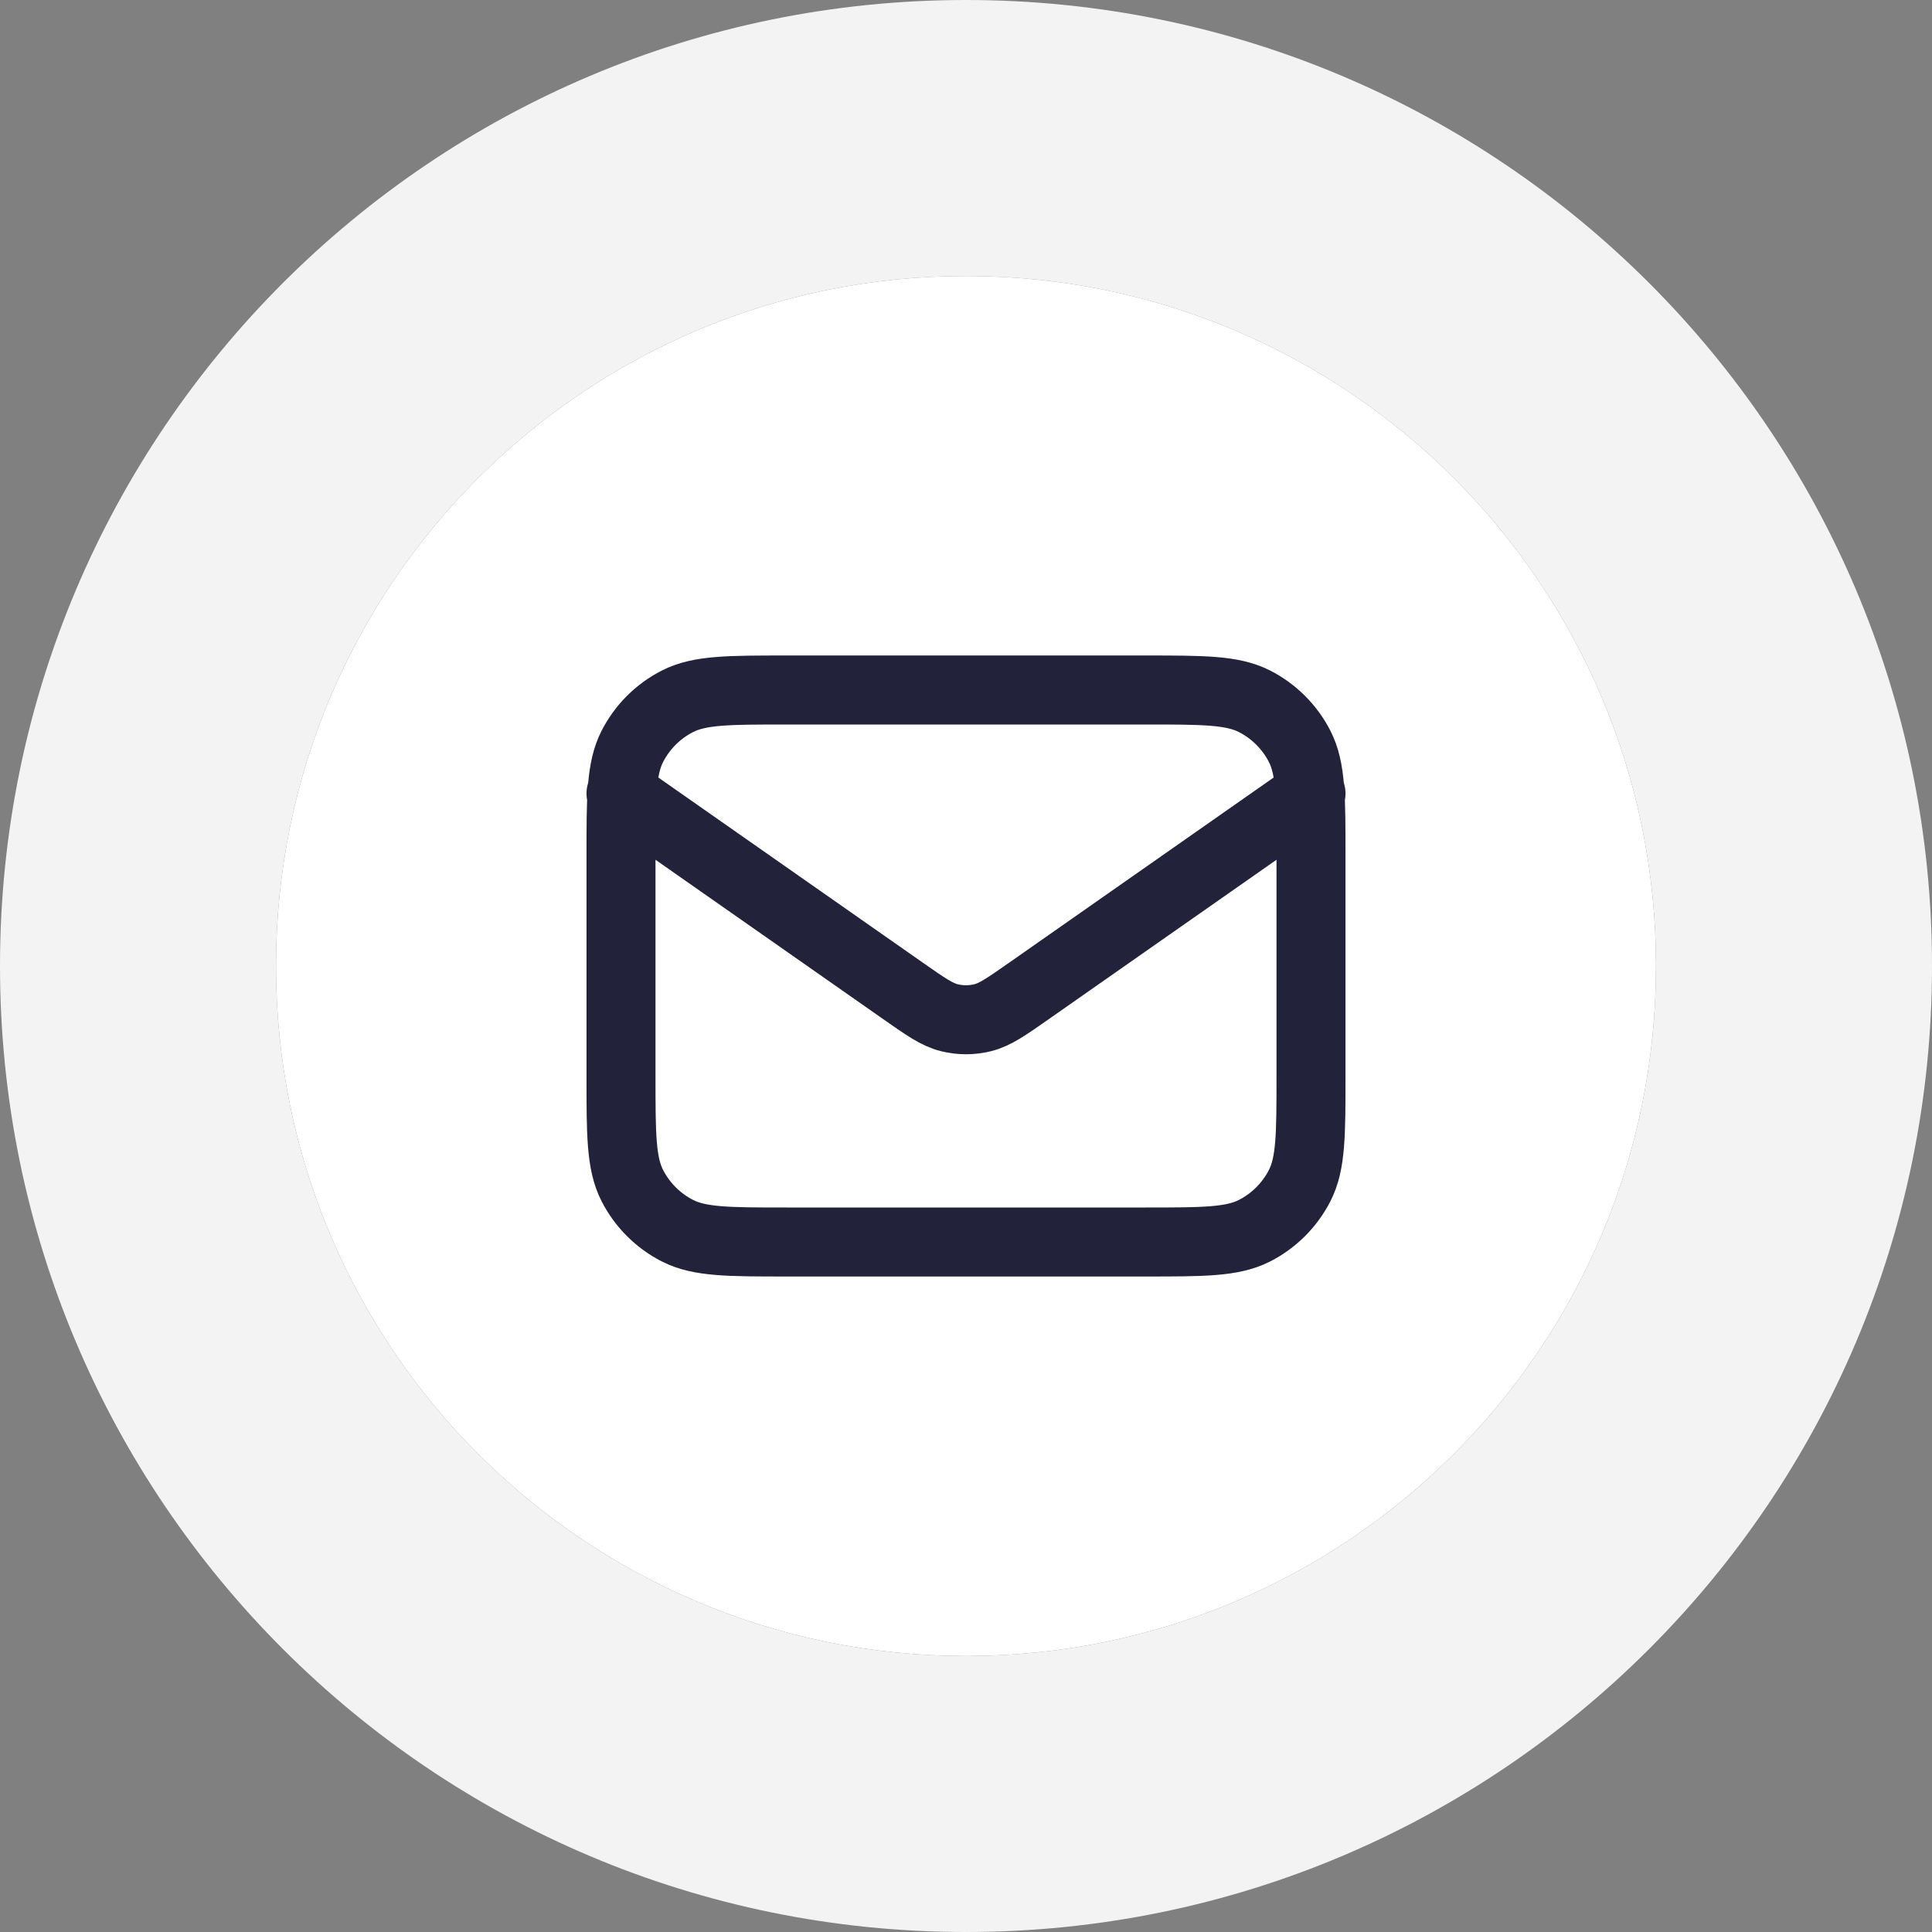
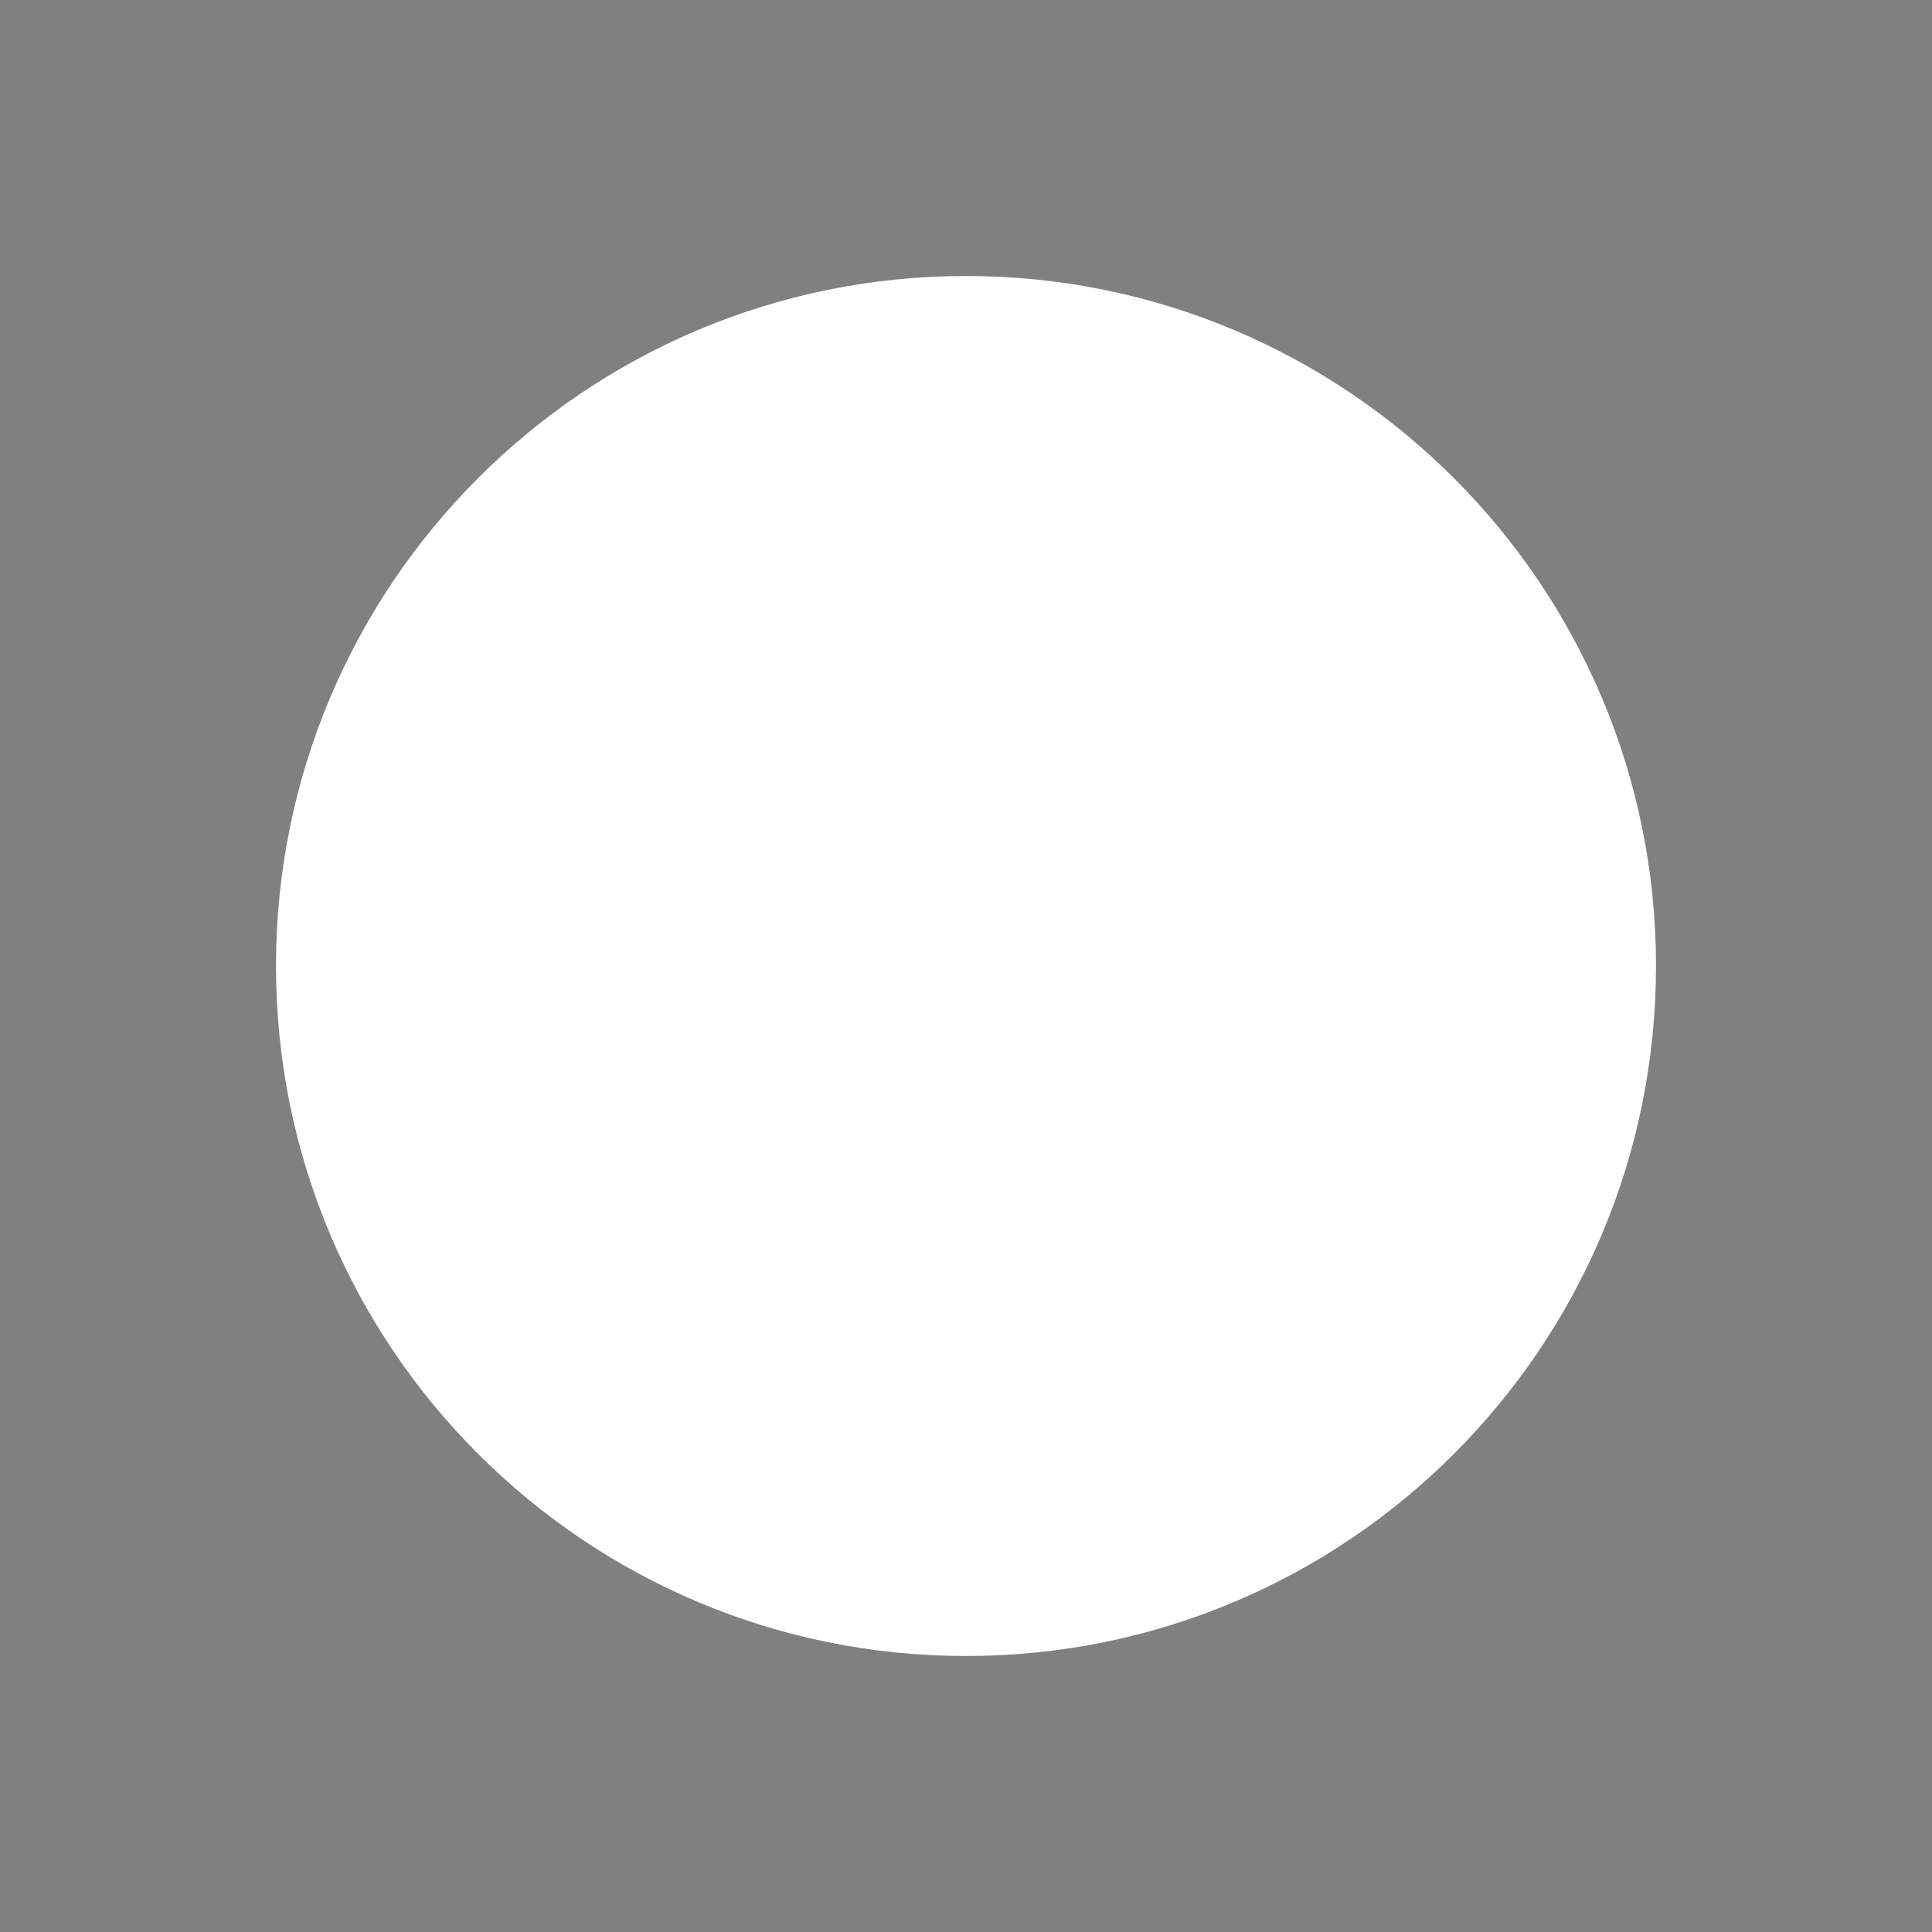
<svg xmlns="http://www.w3.org/2000/svg" width="56" height="56" viewBox="0 0 56 56" fill="none">
  <rect x="0" y="0" width="56" height="56" fill="#808080" stroke="none" />
-   <path d="M48 28C48 39.046 39.046 48 28 48C16.954 48 8 39.046 8 28C8 16.954 16.954 8 28 8C39.046 8 48 16.954 48 28Z" fill="white" />
-   <path fill-rule="evenodd" clip-rule="evenodd" d="M56 28C56 43.464 43.464 56 28 56C12.536 56 0 43.464 0 28C0 12.536 12.536 0 28 0C43.464 0 56 12.536 56 28ZM28 48C39.046 48 48 39.046 48 28C48 16.954 39.046 8 28 8C16.954 8 8 16.954 8 28C8 39.046 16.954 48 28 48Z" fill="#F3F3F3" />
-   <path d="M18 23L26.165 28.715C26.826 29.178 27.157 29.41 27.516 29.499C27.834 29.578 28.166 29.578 28.484 29.499C28.843 29.41 29.174 29.178 29.835 28.715L38 23M22.8 36H33.2C34.88 36 35.72 36 36.362 35.673C36.926 35.385 37.385 34.926 37.673 34.362C38 33.72 38 32.88 38 31.2V24.8C38 23.12 38 22.28 37.673 21.638C37.385 21.073 36.926 20.615 36.362 20.327C35.72 20 34.88 20 33.2 20H22.8C21.12 20 20.28 20 19.638 20.327C19.073 20.615 18.615 21.073 18.327 21.638C18 22.28 18 23.12 18 24.8V31.2C18 32.88 18 33.72 18.327 34.362C18.615 34.926 19.073 35.385 19.638 35.673C20.28 36 21.12 36 22.8 36Z" stroke="#22223B" stroke-width="2" stroke-linecap="round" stroke-linejoin="round" />
+   <path d="M48 28C48 39.046 39.046 48 28 48C16.954 48 8 39.046 8 28C8 16.954 16.954 8 28 8C39.046 8 48 16.954 48 28" fill="white" />
</svg>